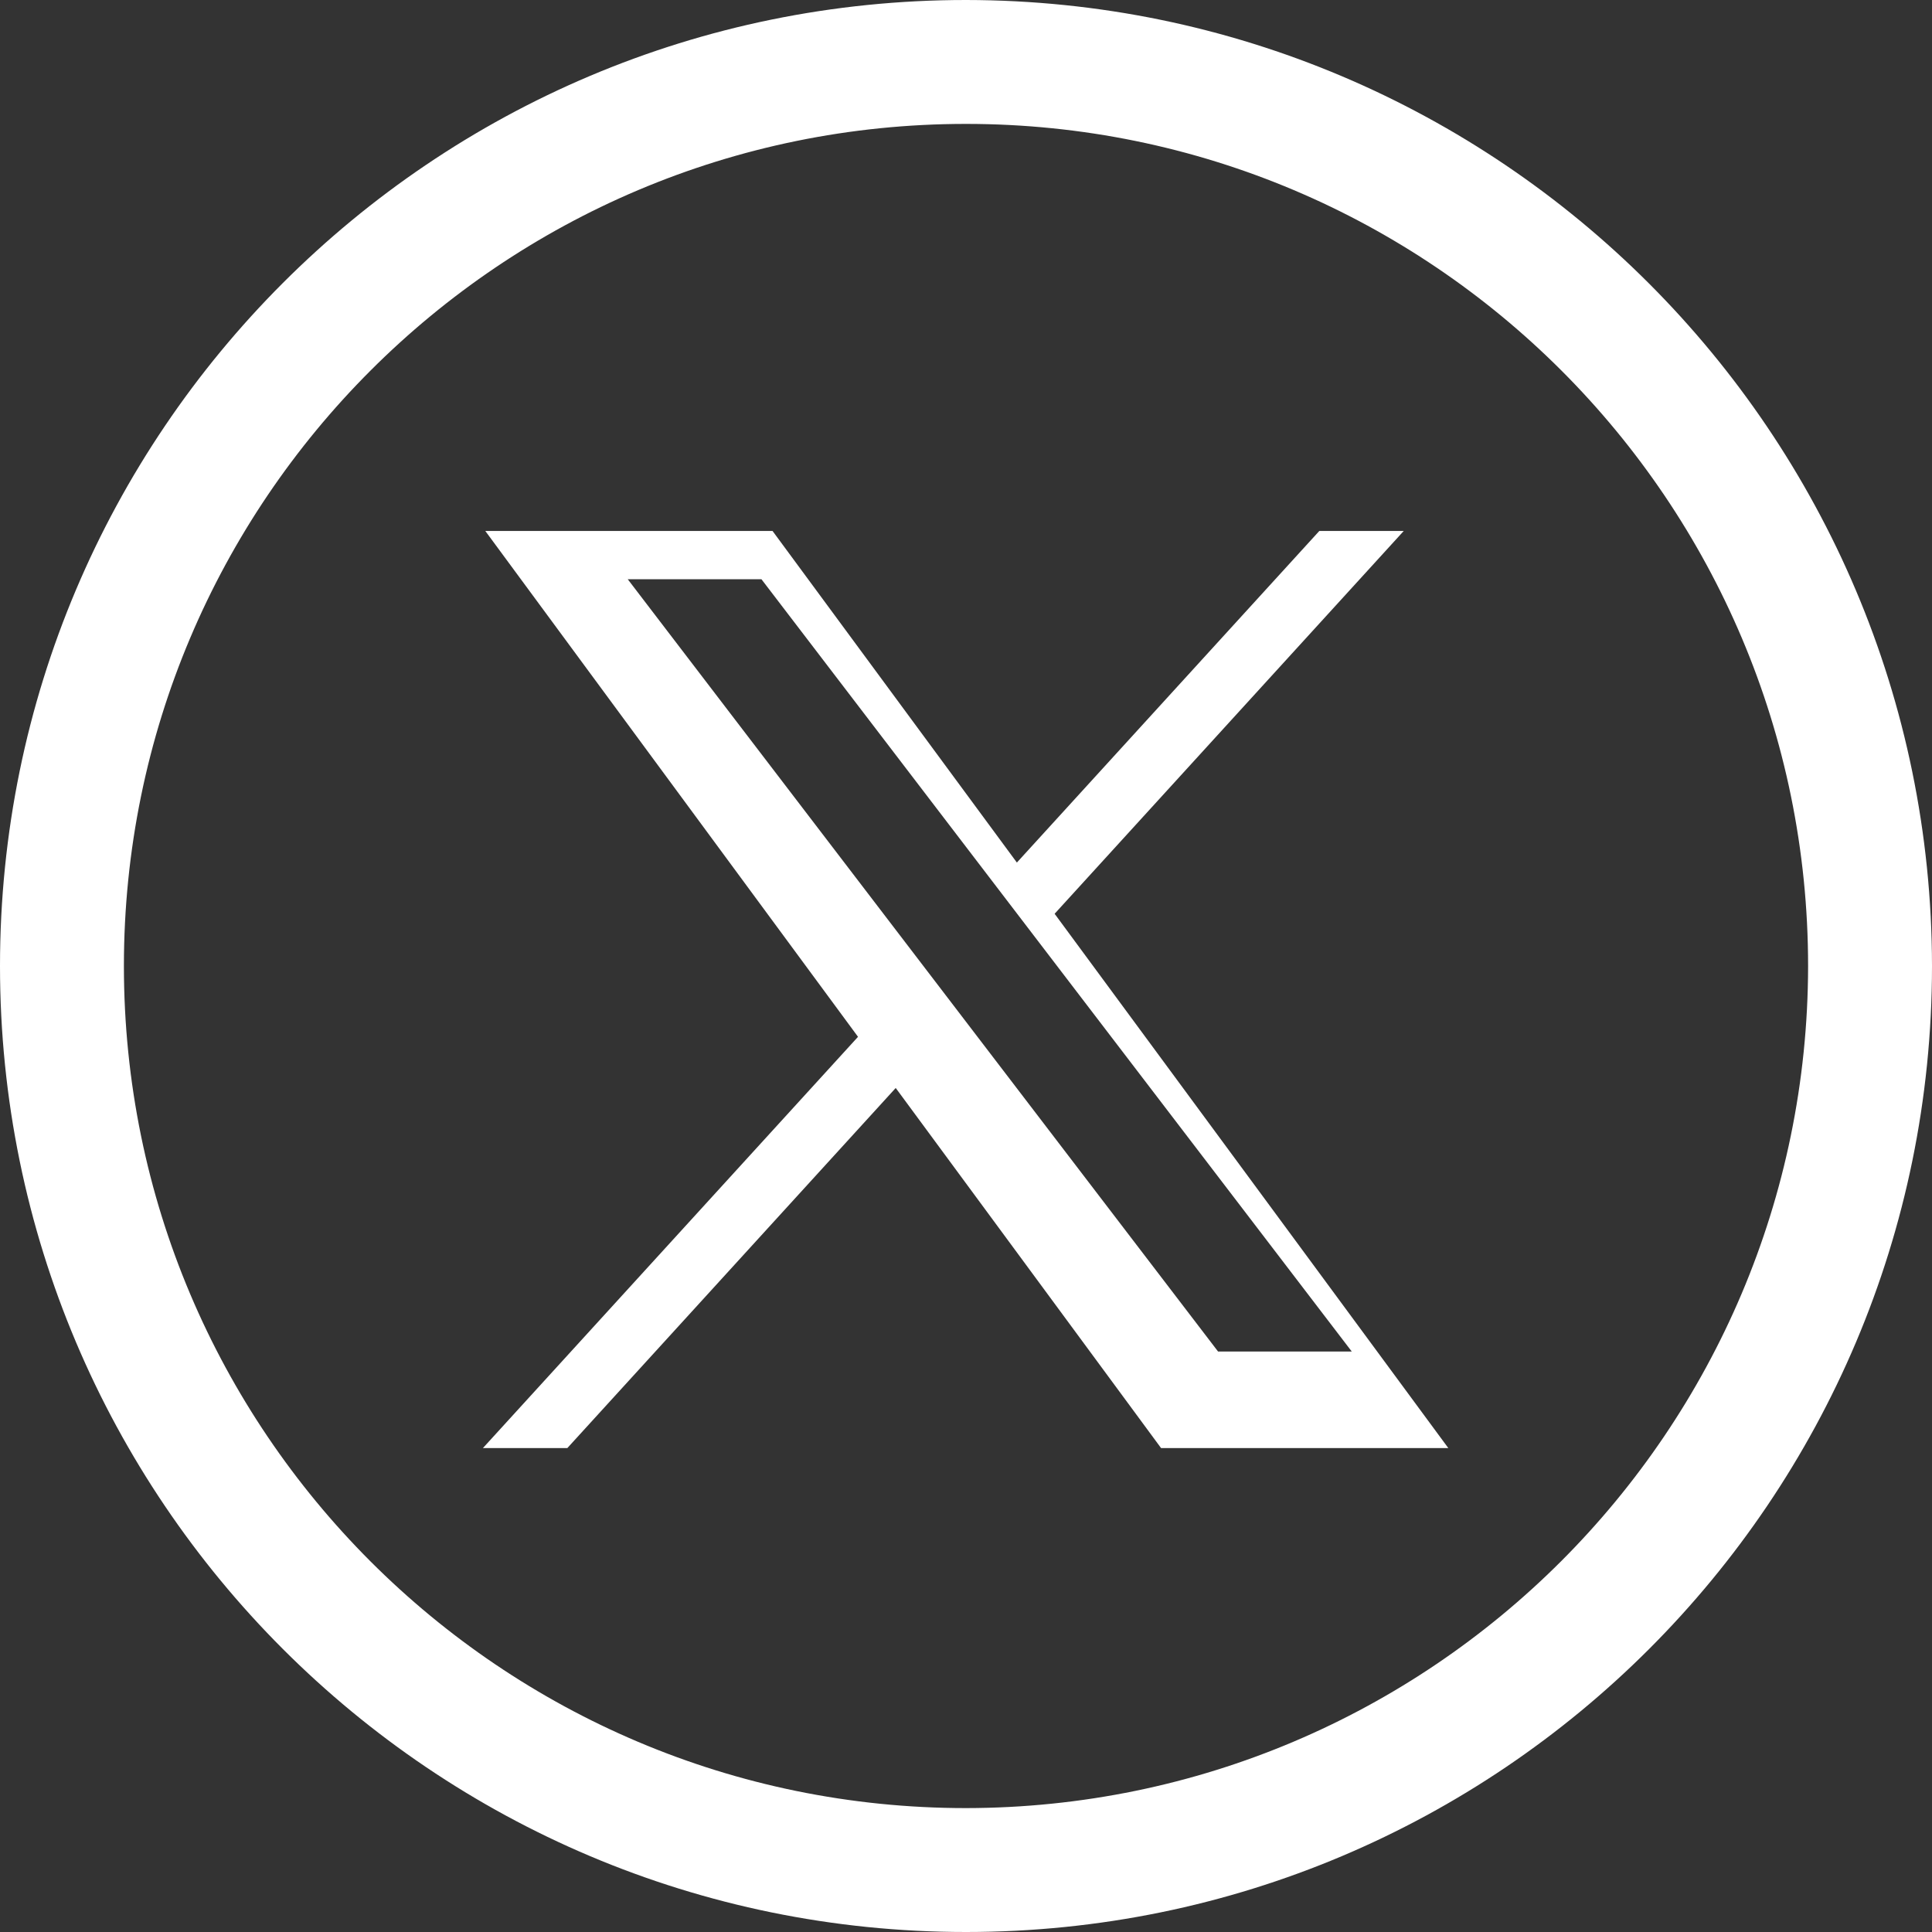
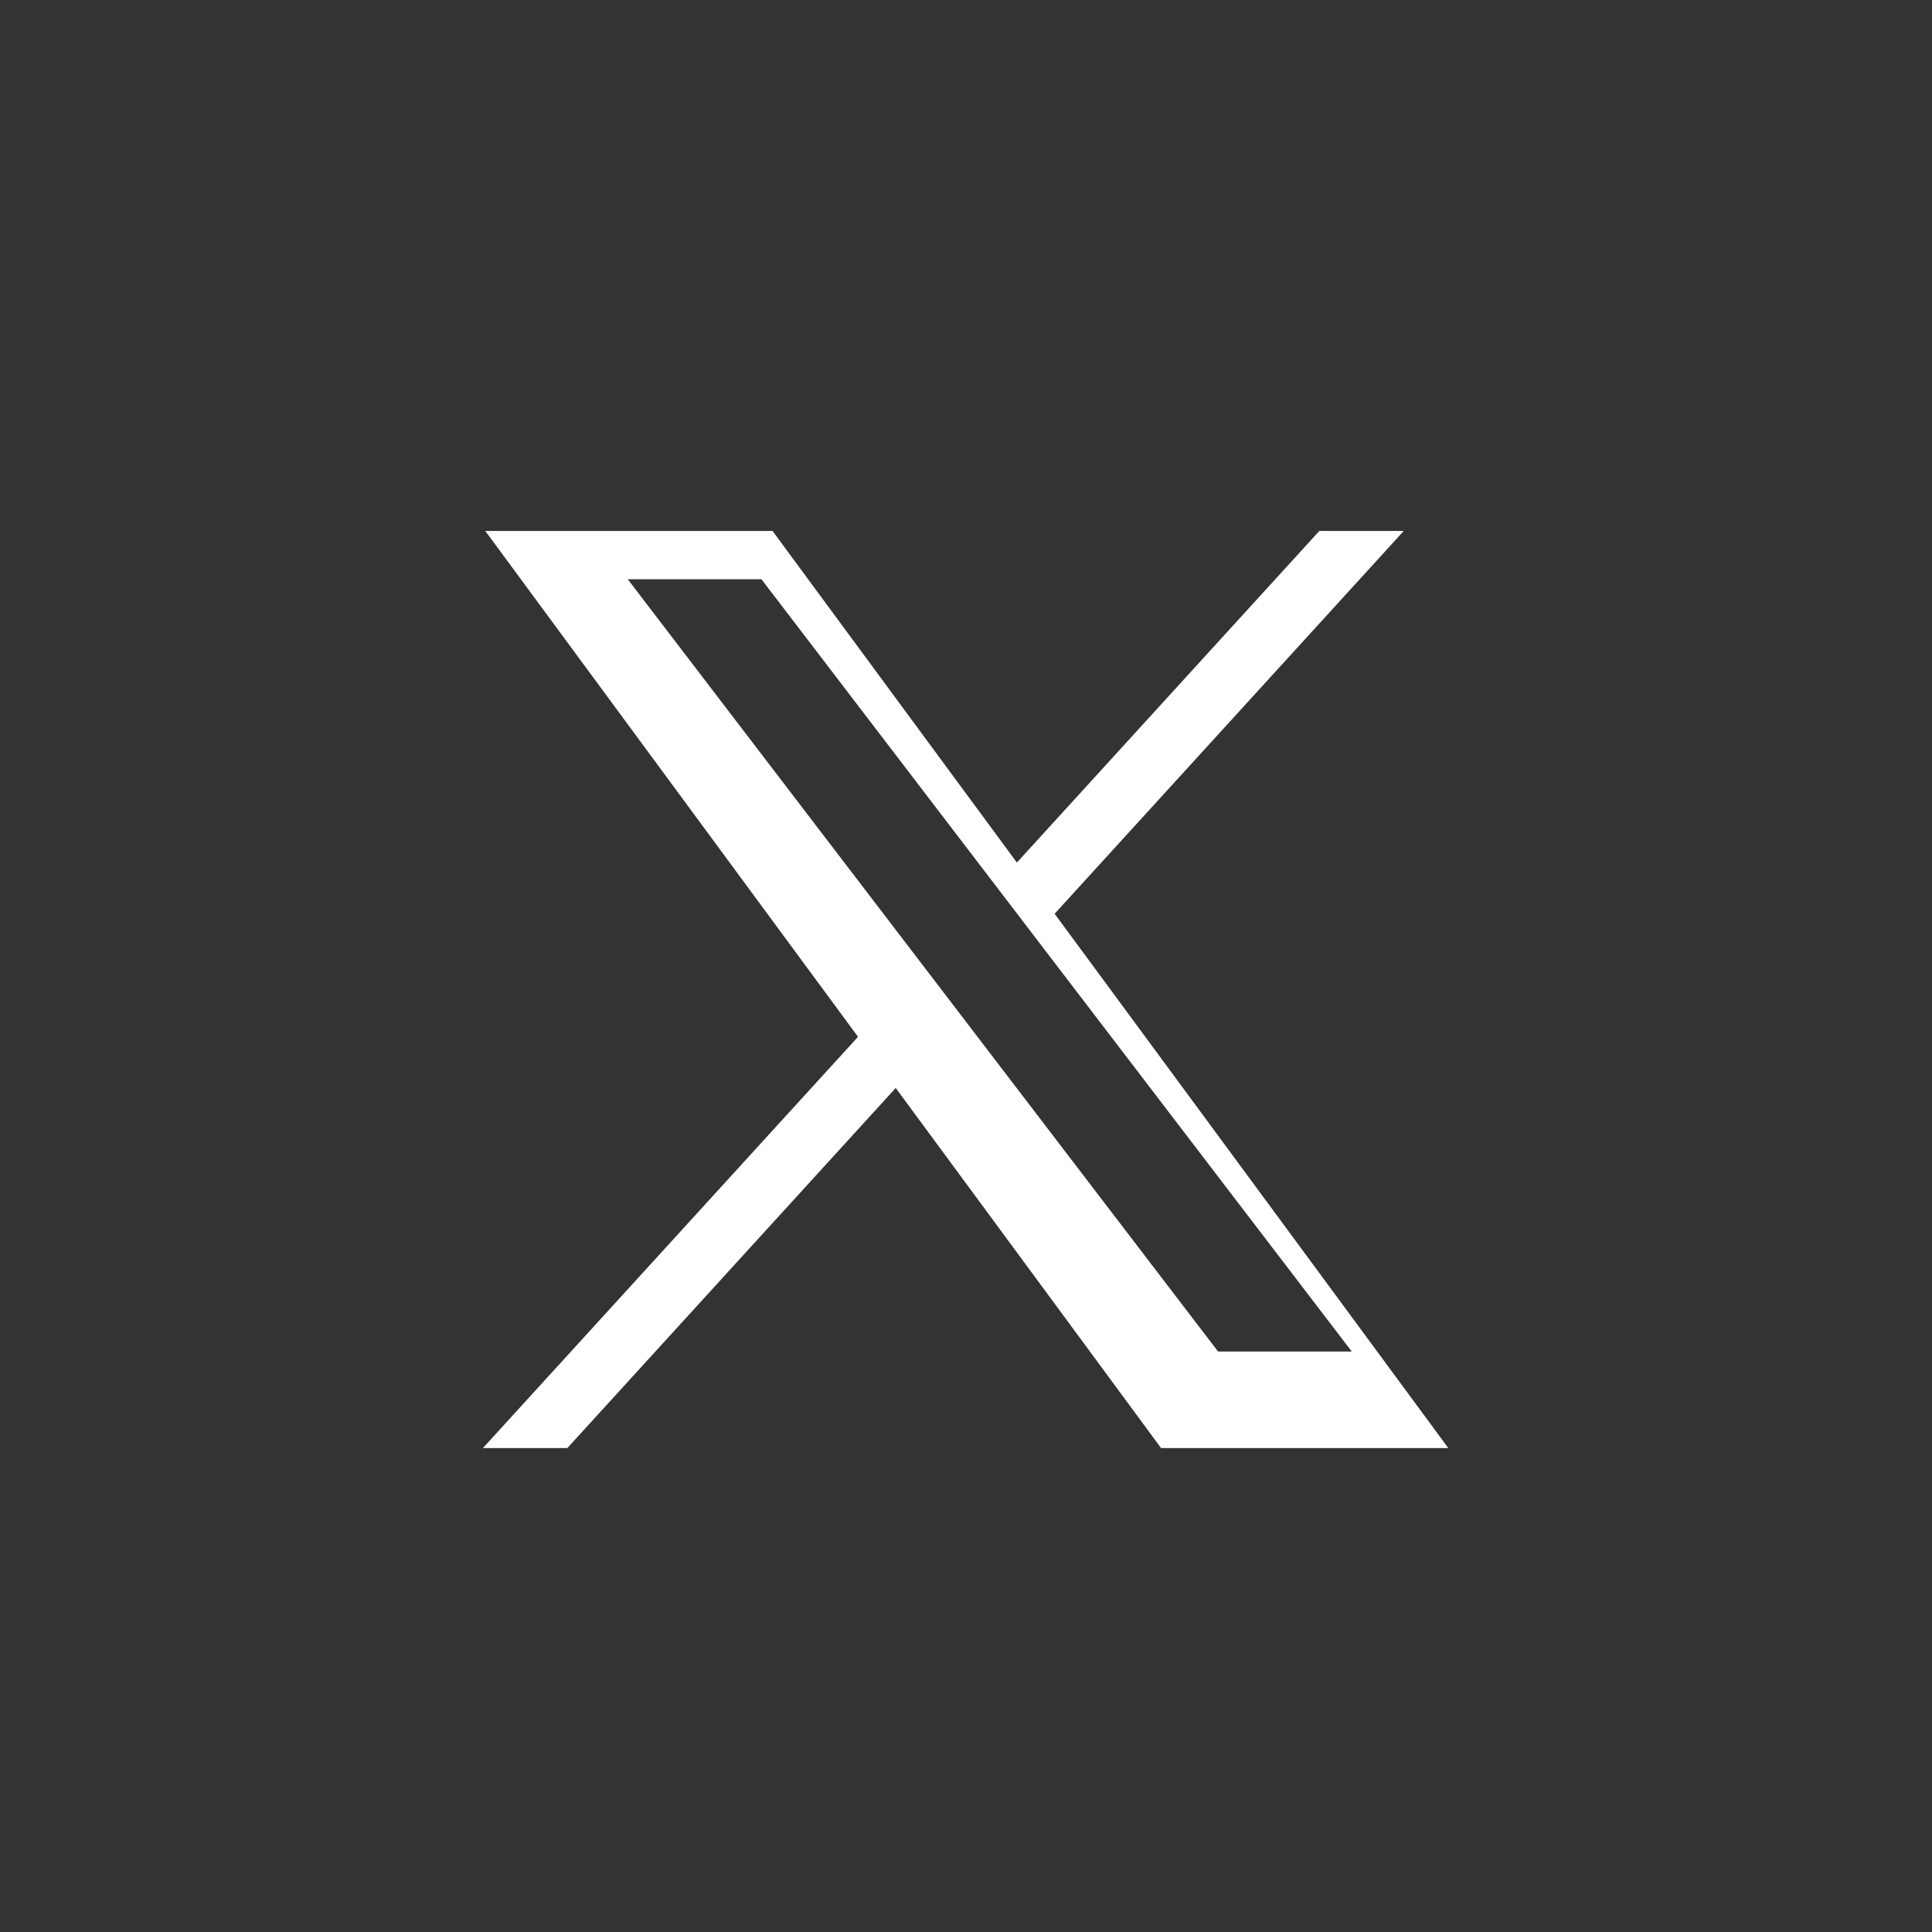
<svg xmlns="http://www.w3.org/2000/svg" width="40.026px" height="40.026px" viewBox="0 0 40.026 40.026" version="1.1">
  <rect x="0" y="0" width="40.026" height="40.026" fill="#333333" stroke="none" />
  <title>x</title>
  <g id="Page-1" stroke="none" stroke-width="1" fill="none" fill-rule="evenodd">
    <g id="x" fill="#FFFFFF" fill-rule="nonzero">
-       <path d="M20.013,0 C8.96,0 0,8.96 0,20.013 C0,31.066 8.96,40.026 20.013,40.026 C31.066,40.026 40.026,31.066 40.026,20.013 C40.014,8.965 31.061,0.012 20.013,0 M20.013,37.459 C10.378,37.459 2.567,29.648 2.567,20.013 C2.567,10.378 10.378,2.567 20.013,2.567 C29.648,2.567 37.459,10.378 37.459,20.013 C37.448,29.644 29.644,37.448 20.013,37.459" id="Tracciato_94" />
      <path d="M10.054,11 L17.776,21.48 L10.005,30 L11.754,30 L18.557,22.54 L24.054,30 L30.005,30 L21.849,18.931 L29.082,11 L27.333,11 L21.067,17.87 L16.005,11 L10.054,11 L10.054,11 Z M13.005,12 L15.775,12 L28.005,28 L25.235,28 L13.005,12 Z" id="path1009" />
    </g>
  </g>
</svg>